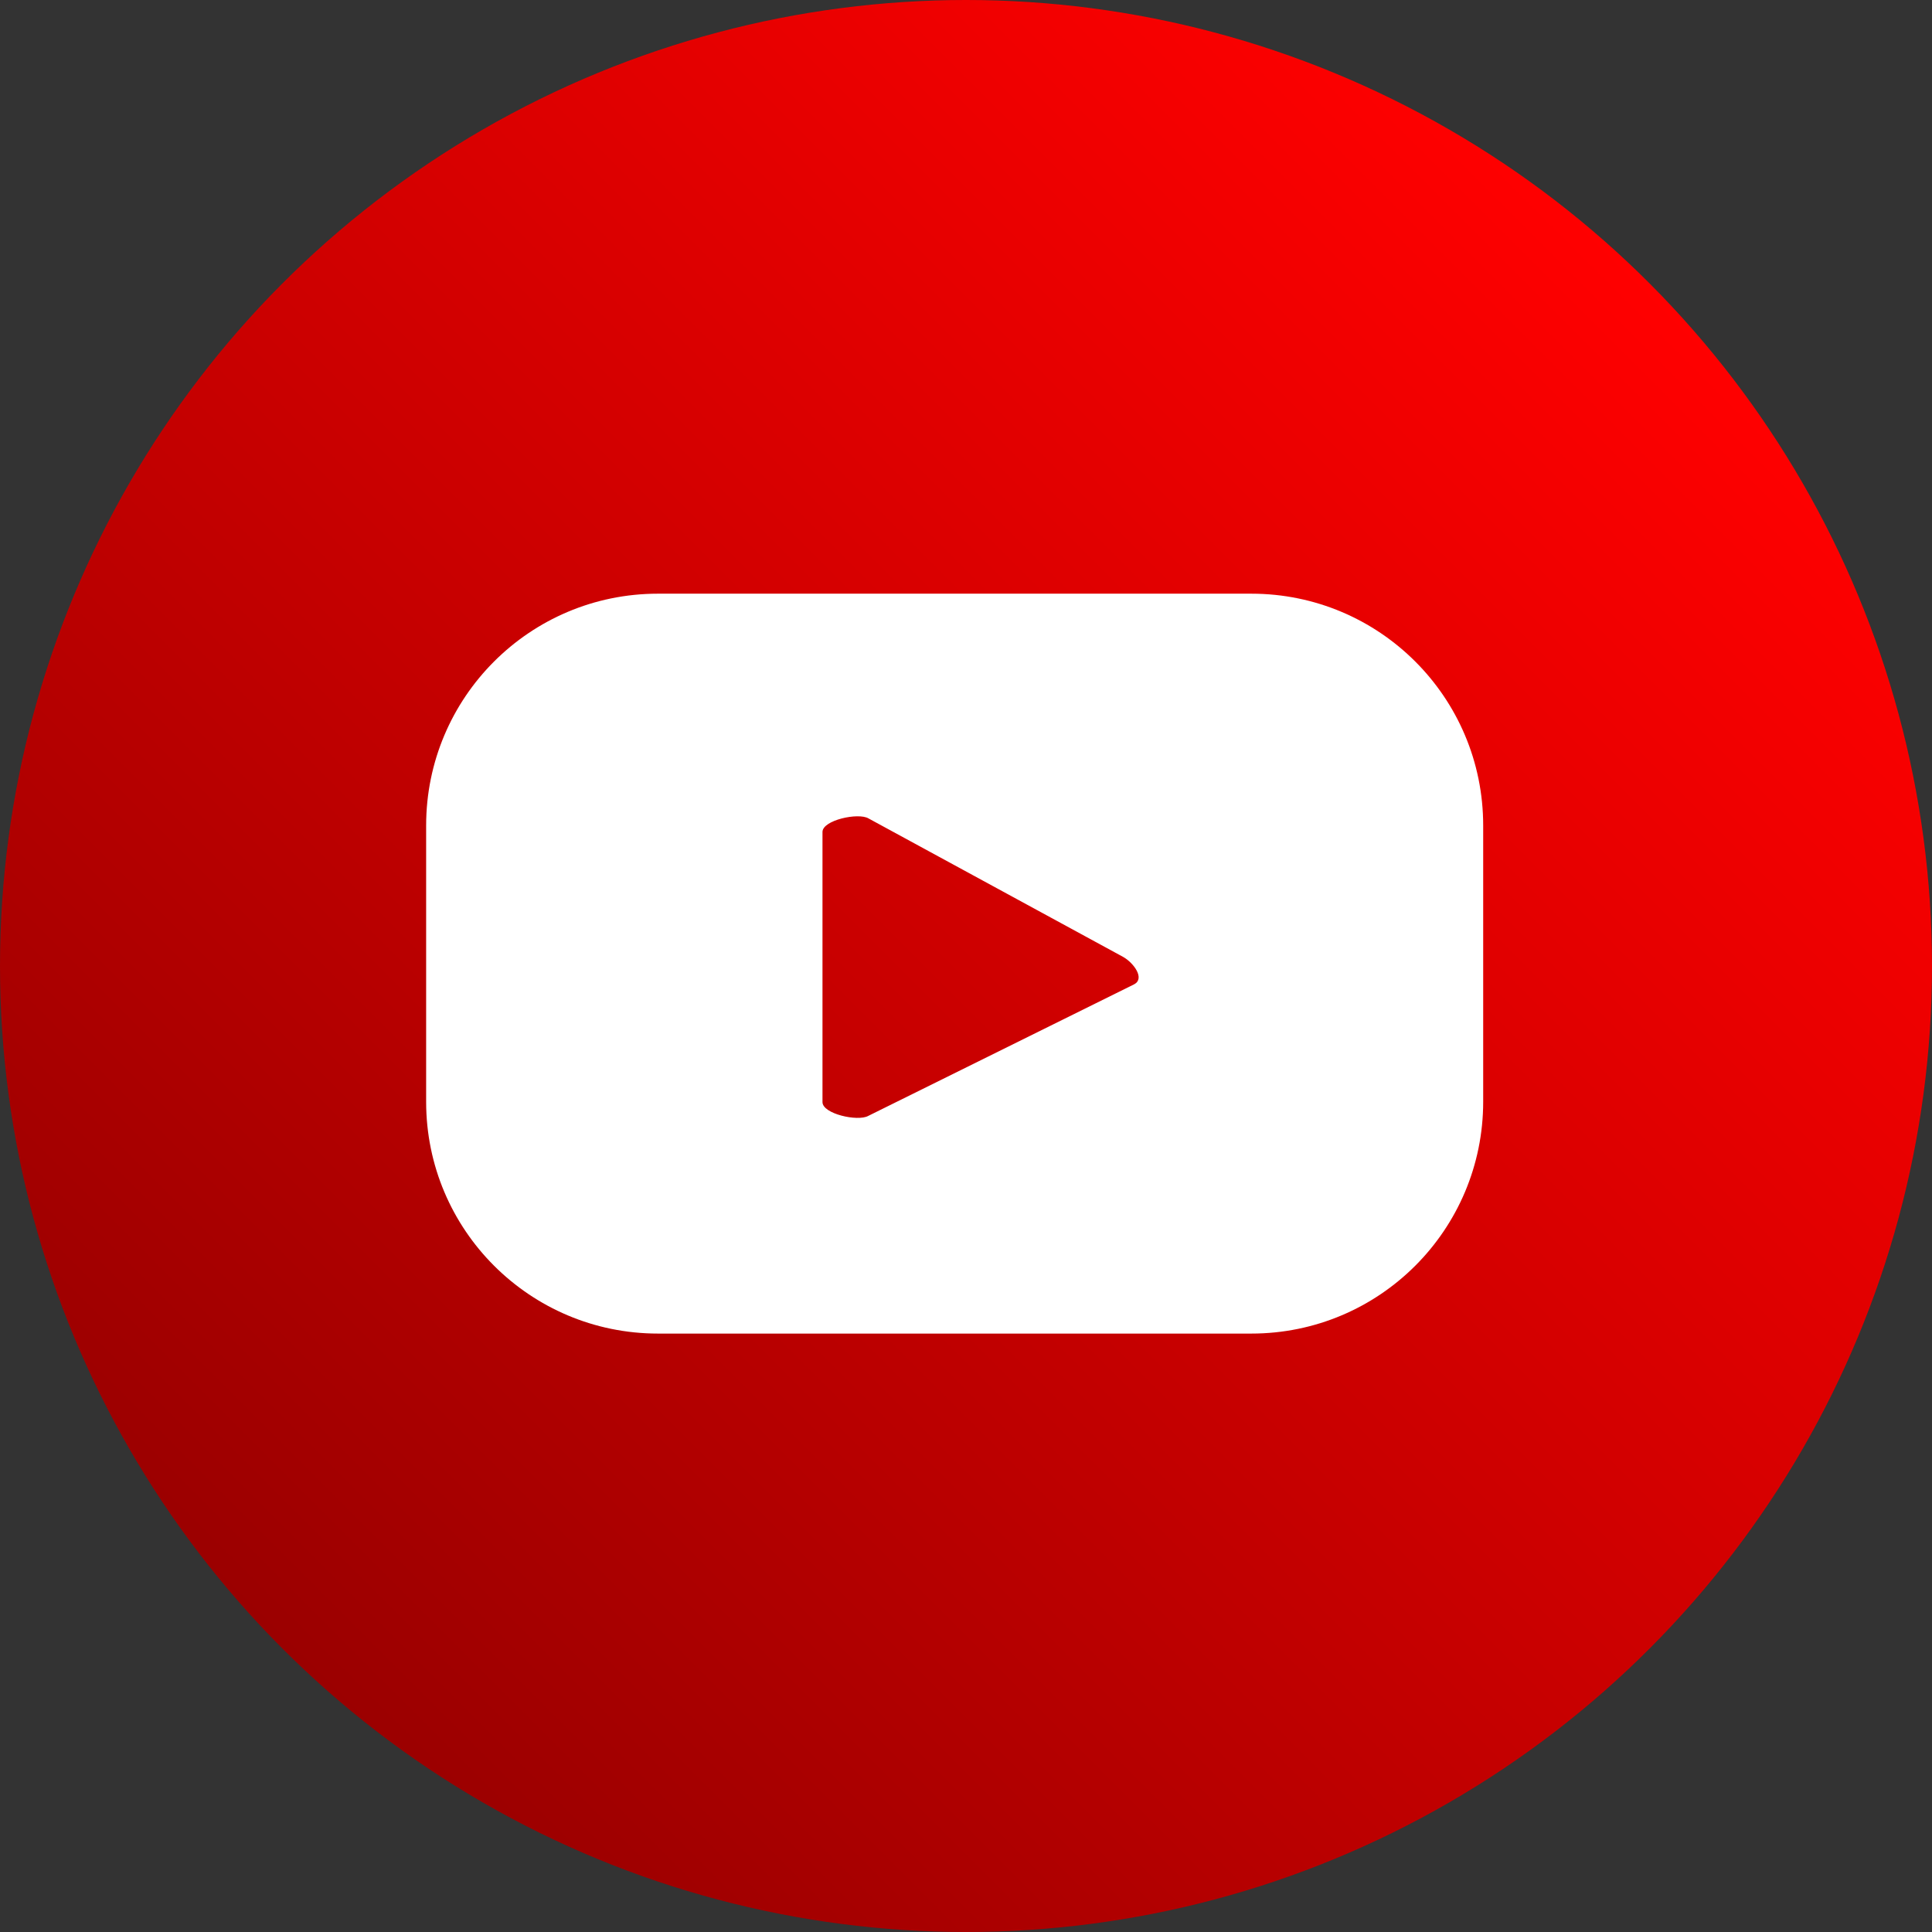
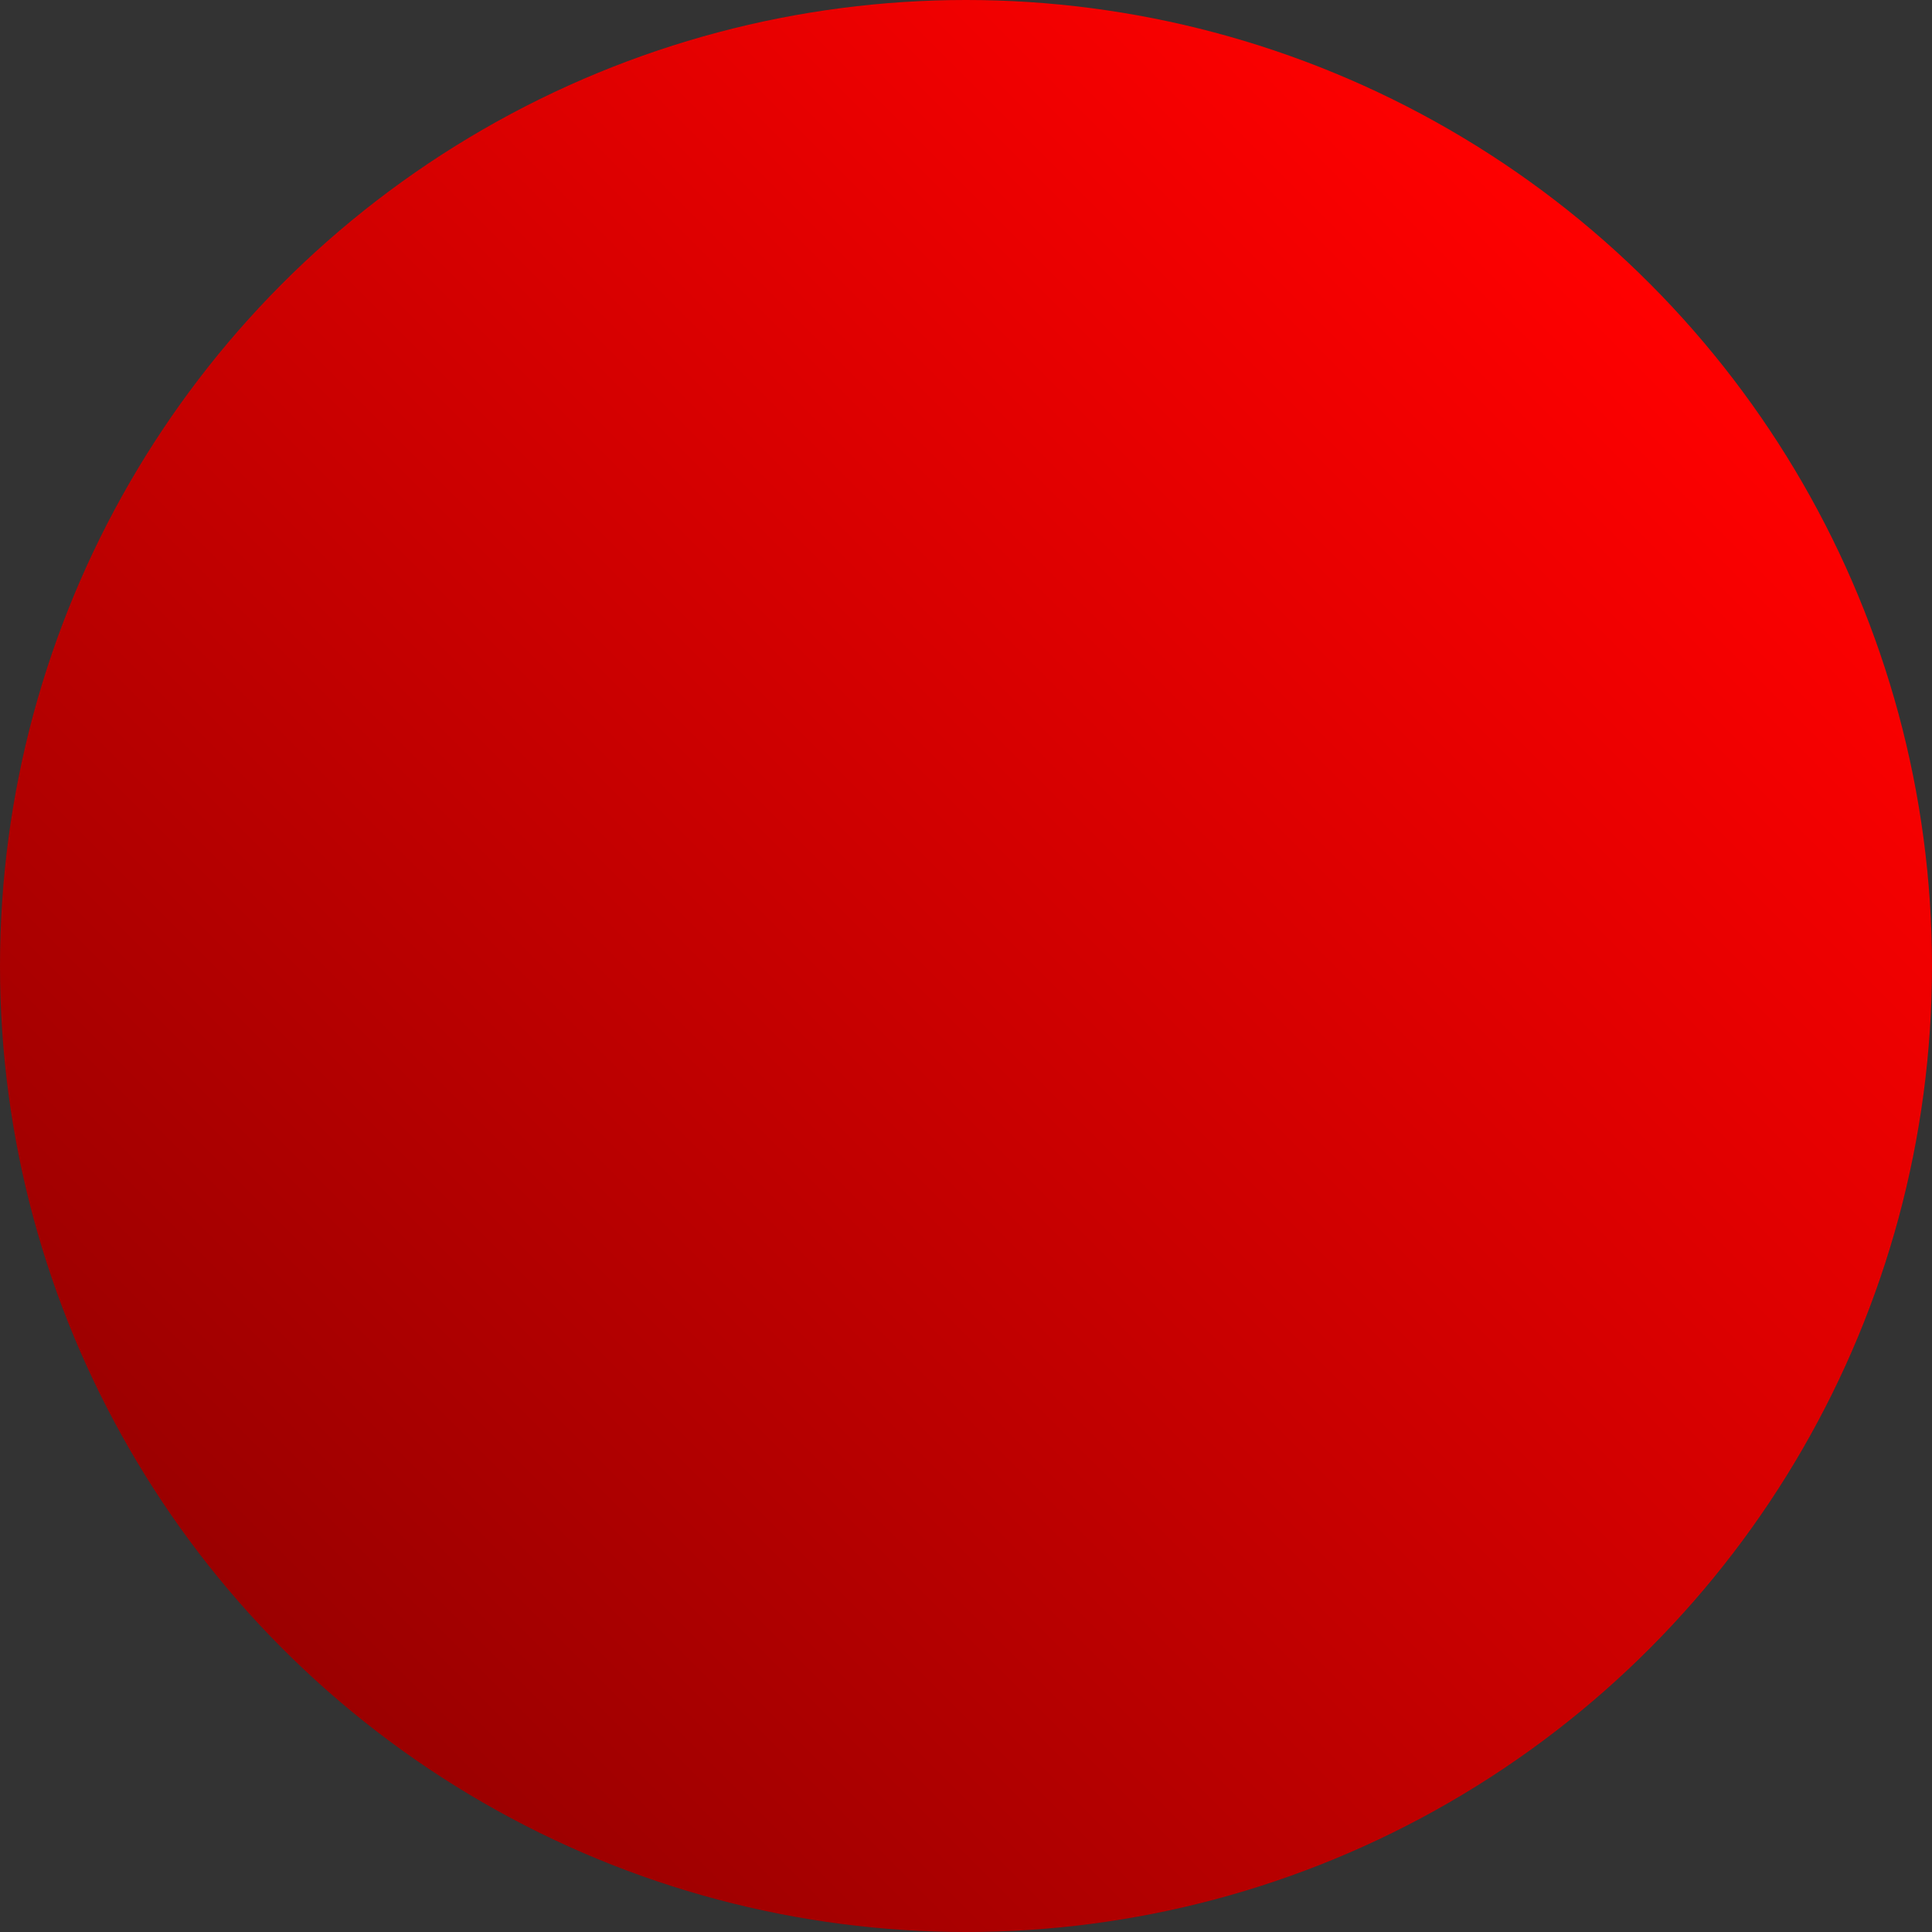
<svg xmlns="http://www.w3.org/2000/svg" id="_レイヤー_2" viewBox="0 0 57.08 57.08">
  <rect x="0" y="0" width="57.08" height="57.08" fill="#333333" stroke="none" />
  <defs>
    <linearGradient id="Degradado_sin_nombre_7" x1="48.72" y1="8.36" x2="8.36" y2="48.72" gradientUnits="userSpaceOnUse">
      <stop offset="0" stop-color="red" />
      <stop offset="1" stop-color="#9b0000" />
    </linearGradient>
  </defs>
  <g id="_レイヤー_1-2">
    <g>
      <circle cx="28.54" cy="28.54" r="28.54" style="fill:url(#Degradado_sin_nombre_7);" />
-       <path d="M43.82,24.39c0-3.79-3.07-6.85-6.85-6.85H19.44c-3.79,0-6.85,3.07-6.85,6.85v8.16c0,3.79,3.07,6.85,6.85,6.85h17.53c3.79,0,6.85-3.07,6.85-6.85v-8.16Zm-10.31,4.69l-7.86,3.89c-.31,.17-1.35-.06-1.35-.41v-7.98c0-.35,1.06-.58,1.36-.4l7.52,4.09c.32,.18,.65,.64,.33,.81Z" style="fill:#fff;" />
    </g>
  </g>
</svg>